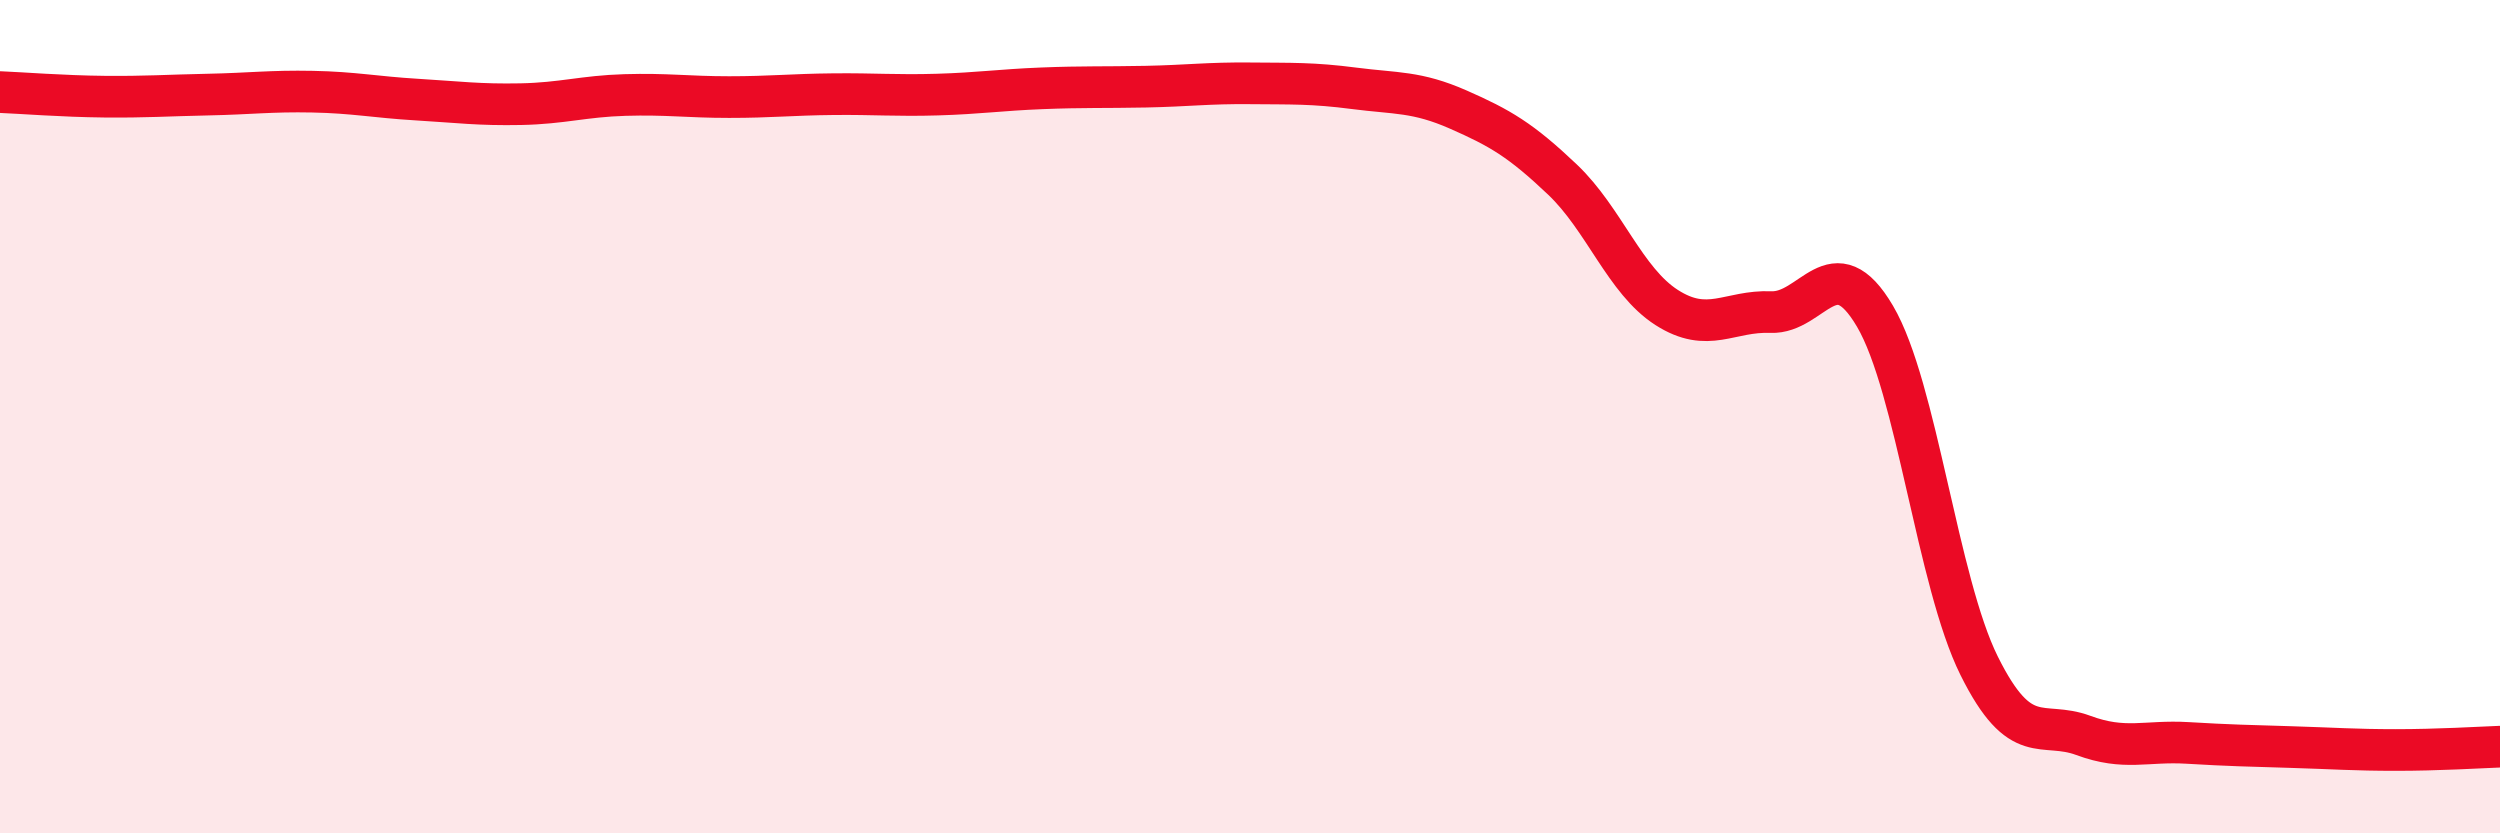
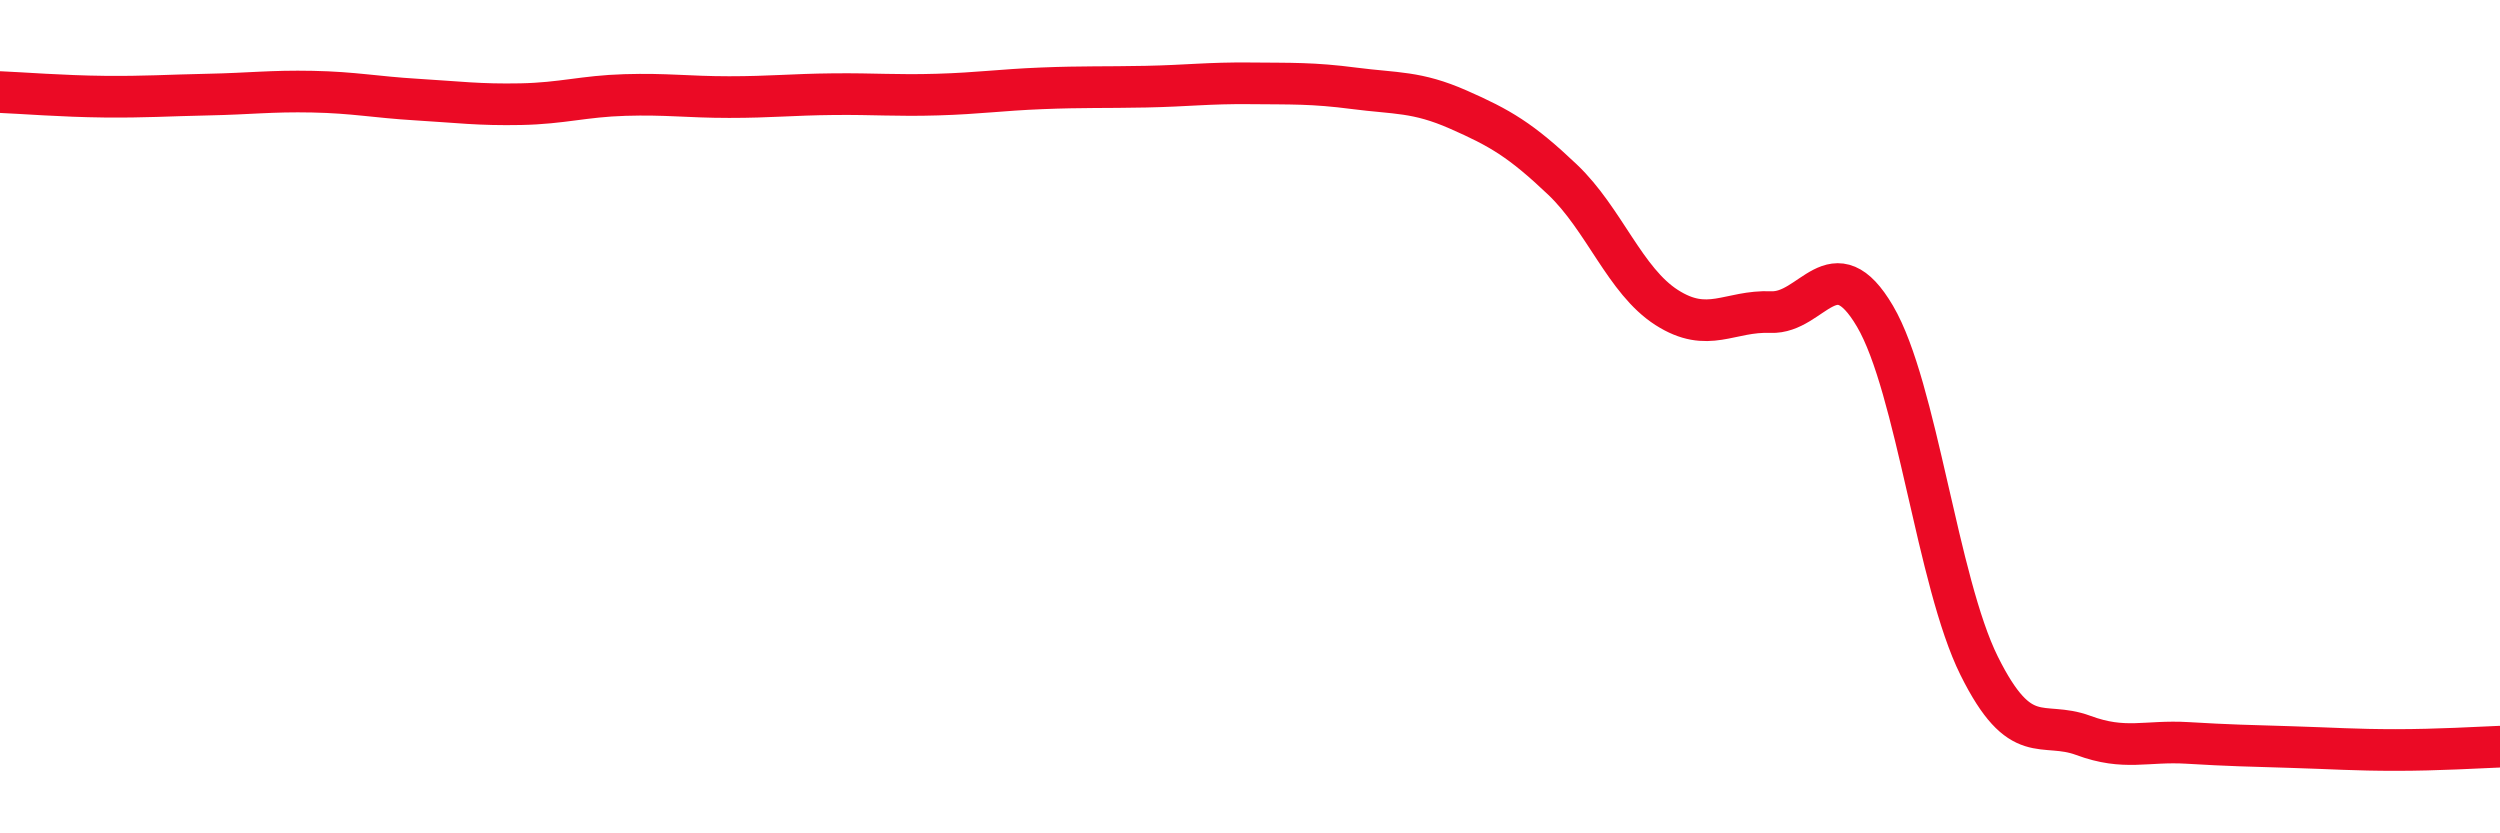
<svg xmlns="http://www.w3.org/2000/svg" width="60" height="20" viewBox="0 0 60 20">
-   <path d="M 0,2.21 C 0.5,2.23 1.5,2.31 2.5,2.32 C 3.5,2.33 4,2.29 5,2.27 C 6,2.25 6.5,2.18 7.5,2.2 C 8.5,2.22 9,2.33 10,2.39 C 11,2.45 11.5,2.52 12.5,2.5 C 13.5,2.48 14,2.31 15,2.28 C 16,2.25 16.5,2.33 17.5,2.33 C 18.5,2.33 19,2.27 20,2.26 C 21,2.25 21.5,2.3 22.5,2.27 C 23.5,2.24 24,2.16 25,2.12 C 26,2.08 26.5,2.1 27.5,2.08 C 28.5,2.06 29,1.99 30,2 C 31,2.01 31.5,1.99 32.5,2.12 C 33.5,2.25 34,2.19 35,2.63 C 36,3.07 36.5,3.36 37.5,4.31 C 38.5,5.26 39,6.74 40,7.38 C 41,8.02 41.5,7.45 42.5,7.49 C 43.5,7.53 44,5.89 45,7.59 C 46,9.29 46.5,13.97 47.5,15.98 C 48.5,17.99 49,17.28 50,17.65 C 51,18.02 51.5,17.77 52.5,17.83 C 53.5,17.89 54,17.9 55,17.93 C 56,17.96 56.5,18 57.5,18 C 58.5,18 59.5,17.94 60,17.92L60 20L0 20Z" fill="#EB0A25" opacity="0.1" stroke-linecap="round" stroke-linejoin="round" />
  <path d="M 0,2.21 C 0.5,2.23 1.5,2.31 2.5,2.32 C 3.5,2.33 4,2.29 5,2.27 C 6,2.25 6.5,2.18 7.5,2.2 C 8.5,2.22 9,2.33 10,2.39 C 11,2.45 11.5,2.52 12.5,2.5 C 13.5,2.48 14,2.31 15,2.28 C 16,2.25 16.5,2.33 17.5,2.33 C 18.5,2.33 19,2.27 20,2.26 C 21,2.25 21.5,2.3 22.5,2.27 C 23.5,2.24 24,2.16 25,2.12 C 26,2.08 26.5,2.1 27.5,2.08 C 28.5,2.06 29,1.99 30,2 C 31,2.01 31.5,1.99 32.5,2.12 C 33.5,2.25 34,2.19 35,2.63 C 36,3.07 36.5,3.36 37.5,4.31 C 38.5,5.26 39,6.74 40,7.38 C 41,8.02 41.5,7.45 42.5,7.49 C 43.5,7.53 44,5.89 45,7.59 C 46,9.29 46.5,13.97 47.5,15.98 C 48.5,17.99 49,17.28 50,17.65 C 51,18.02 51.5,17.77 52.5,17.83 C 53.5,17.89 54,17.9 55,17.93 C 56,17.96 56.5,18 57.5,18 C 58.5,18 59.5,17.94 60,17.92" stroke="#EB0A25" stroke-width="1" fill="none" stroke-linecap="round" stroke-linejoin="round" />
</svg>